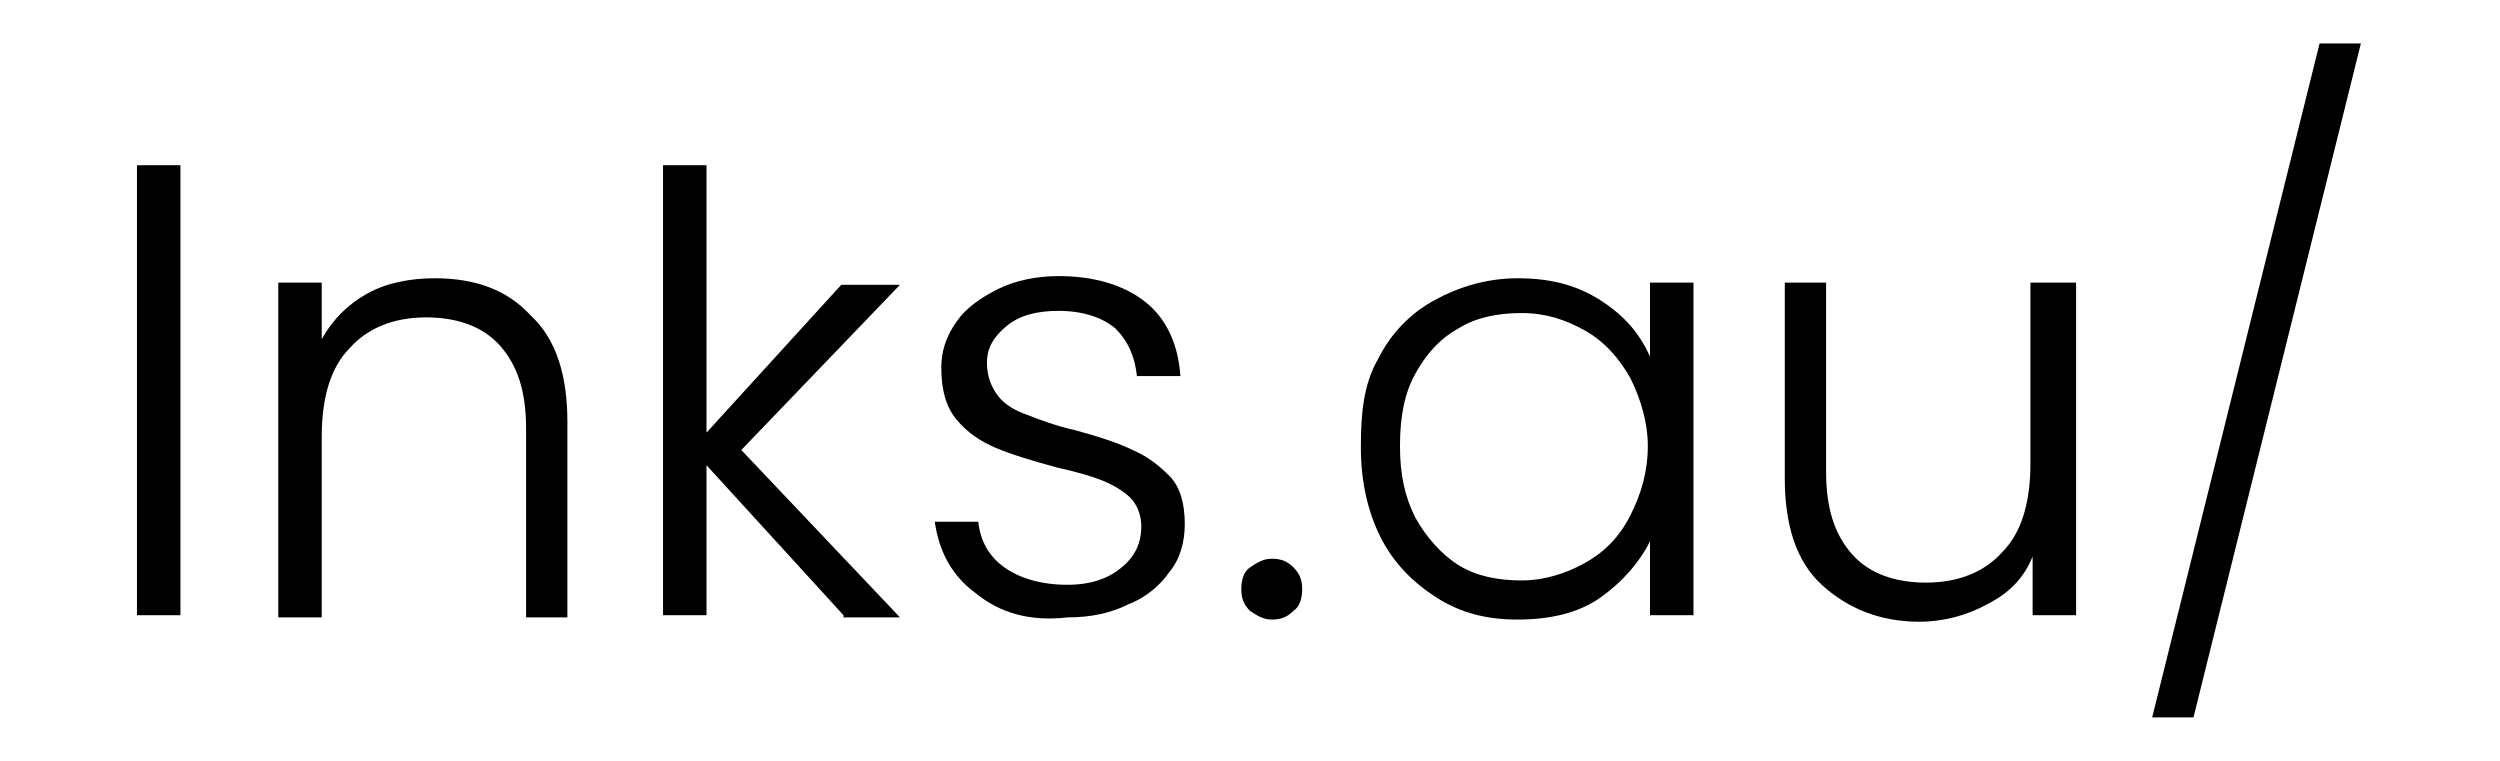
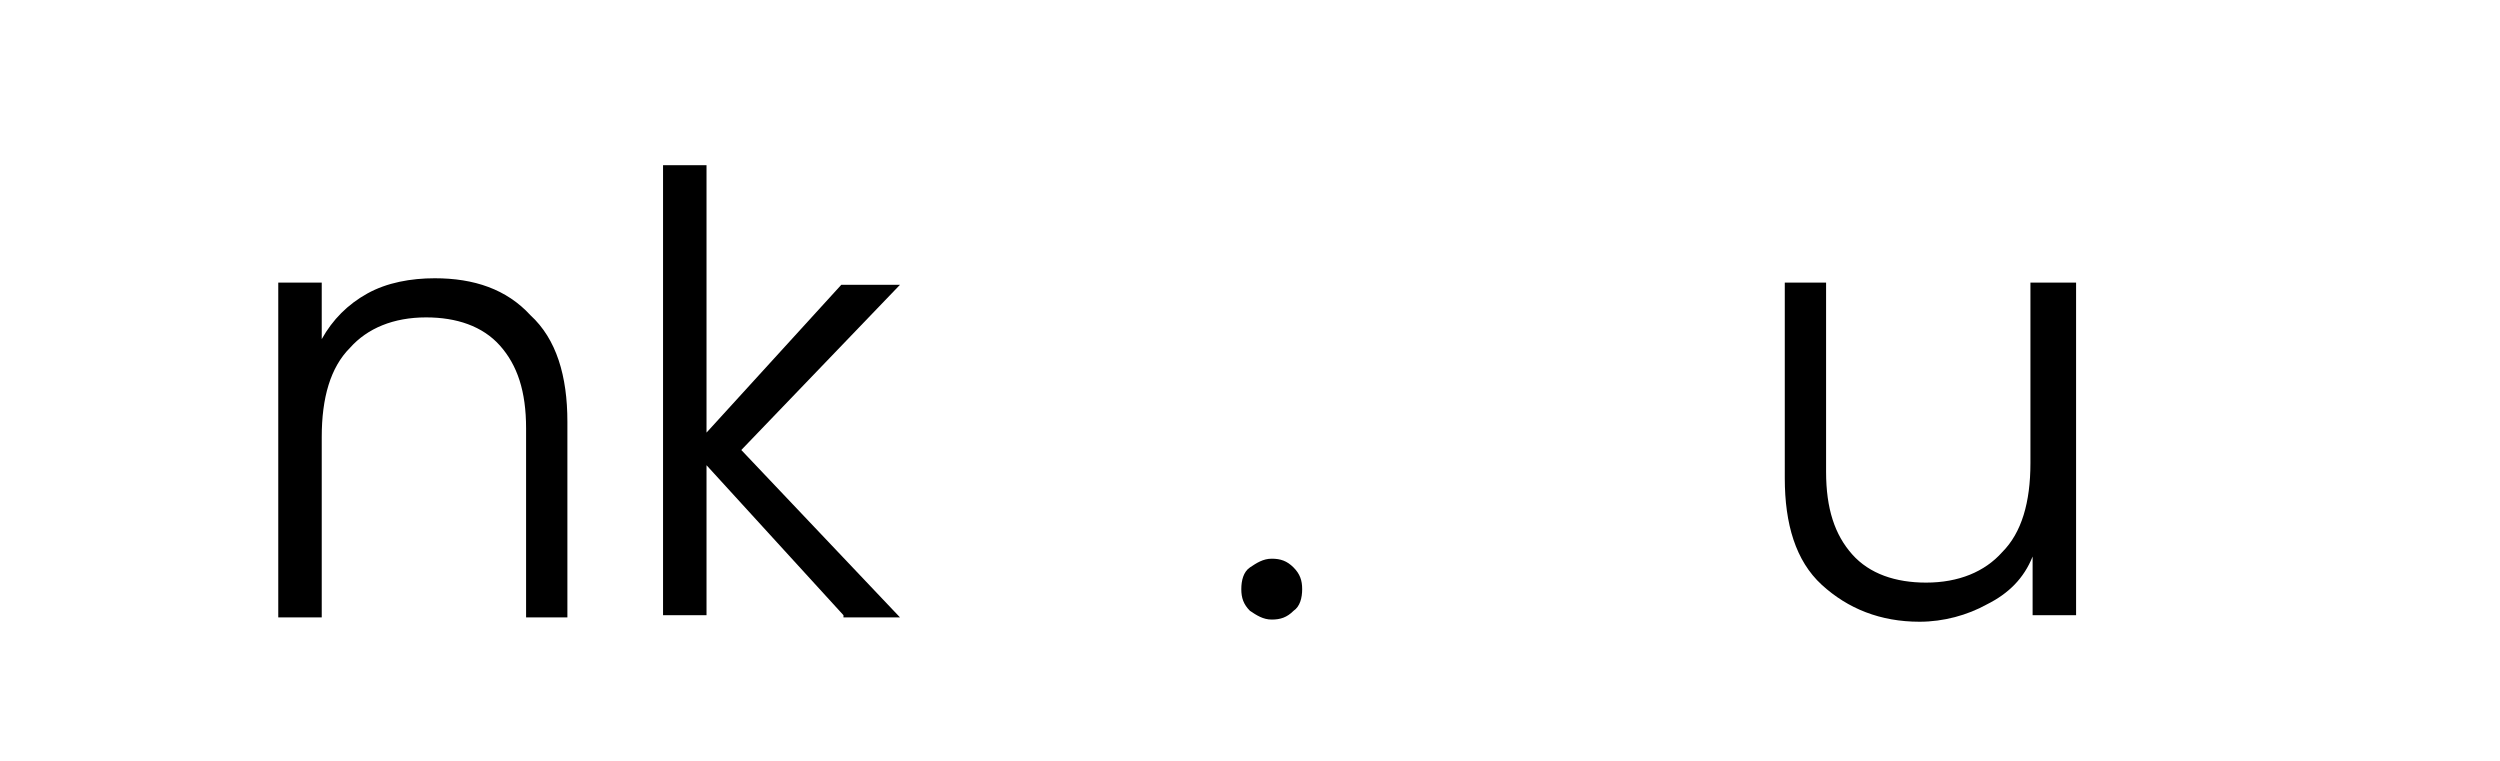
<svg xmlns="http://www.w3.org/2000/svg" version="1.1" id="Layer_1" x="0px" y="0px" viewBox="0 0 115 35" style="enable-background:new 0 0 115 35;" xml:space="preserve">
  <g>
-     <path d="M8.3,7.6v20.7h-2V7.6H8.3z" />
    <path d="M24.4,14.5c1.2,1.1,1.7,2.8,1.7,4.9v9h-1.9v-8.7c0-1.7-0.4-2.9-1.2-3.8c-0.8-0.9-2-1.3-3.4-1.3c-1.5,0-2.7,0.5-3.5,1.4   c-0.9,0.9-1.3,2.3-1.3,4.1v8.3h-2V13h2v2.6c0.5-0.9,1.2-1.6,2.1-2.1c0.9-0.5,2-0.7,3.1-0.7C21.8,12.8,23.3,13.3,24.4,14.5z" />
    <path d="M38.8,28.3l-6.3-6.9v6.9h-2V7.6h2v12.3l6.2-6.8h2.7l-7.3,7.6l7.3,7.7H38.8z" />
-     <path d="M44.9,27.3c-1.1-0.8-1.7-1.9-1.9-3.3h2c0.1,0.9,0.5,1.6,1.2,2.1c0.7,0.5,1.7,0.8,2.9,0.8c1.1,0,1.9-0.3,2.5-0.8   c0.6-0.5,0.9-1.1,0.9-1.9c0-0.5-0.2-1-0.5-1.3s-0.8-0.6-1.3-0.8c-0.5-0.2-1.2-0.4-2.1-0.6c-1.1-0.3-2.1-0.6-2.8-0.9   c-0.7-0.3-1.3-0.7-1.8-1.3c-0.5-0.6-0.7-1.4-0.7-2.4c0-0.7,0.2-1.4,0.7-2.1c0.4-0.6,1.1-1.1,1.9-1.5c0.8-0.4,1.8-0.6,2.8-0.6   c1.6,0,3,0.4,4,1.2c1,0.8,1.5,2,1.6,3.4h-2c-0.1-0.9-0.4-1.6-1-2.2c-0.6-0.5-1.5-0.8-2.6-0.8c-1,0-1.8,0.2-2.4,0.7   c-0.6,0.5-0.9,1-0.9,1.7c0,0.6,0.2,1.1,0.5,1.5s0.8,0.7,1.4,0.9c0.5,0.2,1.3,0.5,2.2,0.7c1.1,0.3,2,0.6,2.6,0.9   c0.7,0.3,1.2,0.7,1.7,1.2c0.5,0.5,0.7,1.3,0.7,2.2c0,0.8-0.2,1.6-0.7,2.2c-0.4,0.6-1.1,1.2-1.9,1.5c-0.8,0.4-1.7,0.6-2.8,0.6   C47.4,28.6,46,28.2,44.9,27.3z" />
-     <path d="M57.5,28.1c-0.3-0.3-0.4-0.6-0.4-1c0-0.4,0.1-0.8,0.4-1s0.6-0.4,1-0.4c0.4,0,0.7,0.1,1,0.4c0.3,0.3,0.4,0.6,0.4,1   c0,0.4-0.1,0.8-0.4,1c-0.3,0.3-0.6,0.4-1,0.4C58.1,28.5,57.8,28.3,57.5,28.1z" />
-     <path d="M63.4,16.5c0.6-1.2,1.5-2.1,2.6-2.7c1.1-0.6,2.4-1,3.8-1c1.5,0,2.7,0.3,3.8,1s1.8,1.5,2.3,2.6V13h2v15.3h-2v-3.4   c-0.5,1-1.3,1.9-2.3,2.6s-2.3,1-3.8,1c-1.4,0-2.6-0.3-3.7-1s-2-1.6-2.6-2.8c-0.6-1.2-0.9-2.6-0.9-4.1S62.7,17.7,63.4,16.5z    M75,17.4c-0.5-0.9-1.2-1.7-2.1-2.2s-1.8-0.8-2.9-0.8c-1.1,0-2.1,0.2-2.9,0.7c-0.9,0.5-1.5,1.2-2,2.1c-0.5,0.9-0.7,2-0.7,3.3   c0,1.3,0.2,2.3,0.7,3.3c0.5,0.9,1.2,1.7,2,2.2s1.8,0.7,2.9,0.7c1,0,2-0.3,2.9-0.8s1.6-1.2,2.1-2.2s0.8-2,0.8-3.2   C75.8,19.5,75.5,18.4,75,17.4z" />
+     <path d="M57.5,28.1c-0.3-0.3-0.4-0.6-0.4-1c0-0.4,0.1-0.8,0.4-1s0.6-0.4,1-0.4c0.4,0,0.7,0.1,1,0.4c0.3,0.3,0.4,0.6,0.4,1   c0,0.4-0.1,0.8-0.4,1c-0.3,0.3-0.6,0.4-1,0.4C58.1,28.5,57.8,28.3,57.5,28.1" />
    <path d="M95.5,13v15.3h-2v-2.7c-0.4,1-1.1,1.7-2.1,2.2c-0.9,0.5-2,0.8-3.1,0.8c-1.8,0-3.3-0.6-4.5-1.7c-1.2-1.1-1.7-2.8-1.7-4.9V13   H84v8.7c0,1.7,0.4,2.9,1.2,3.8c0.8,0.9,2,1.3,3.4,1.3c1.5,0,2.7-0.5,3.5-1.4c0.9-0.9,1.3-2.3,1.3-4.1V13H95.5z" />
-     <path d="M108.6,2l-7.7,31H99l7.7-31H108.6z" />
  </g>
</svg>